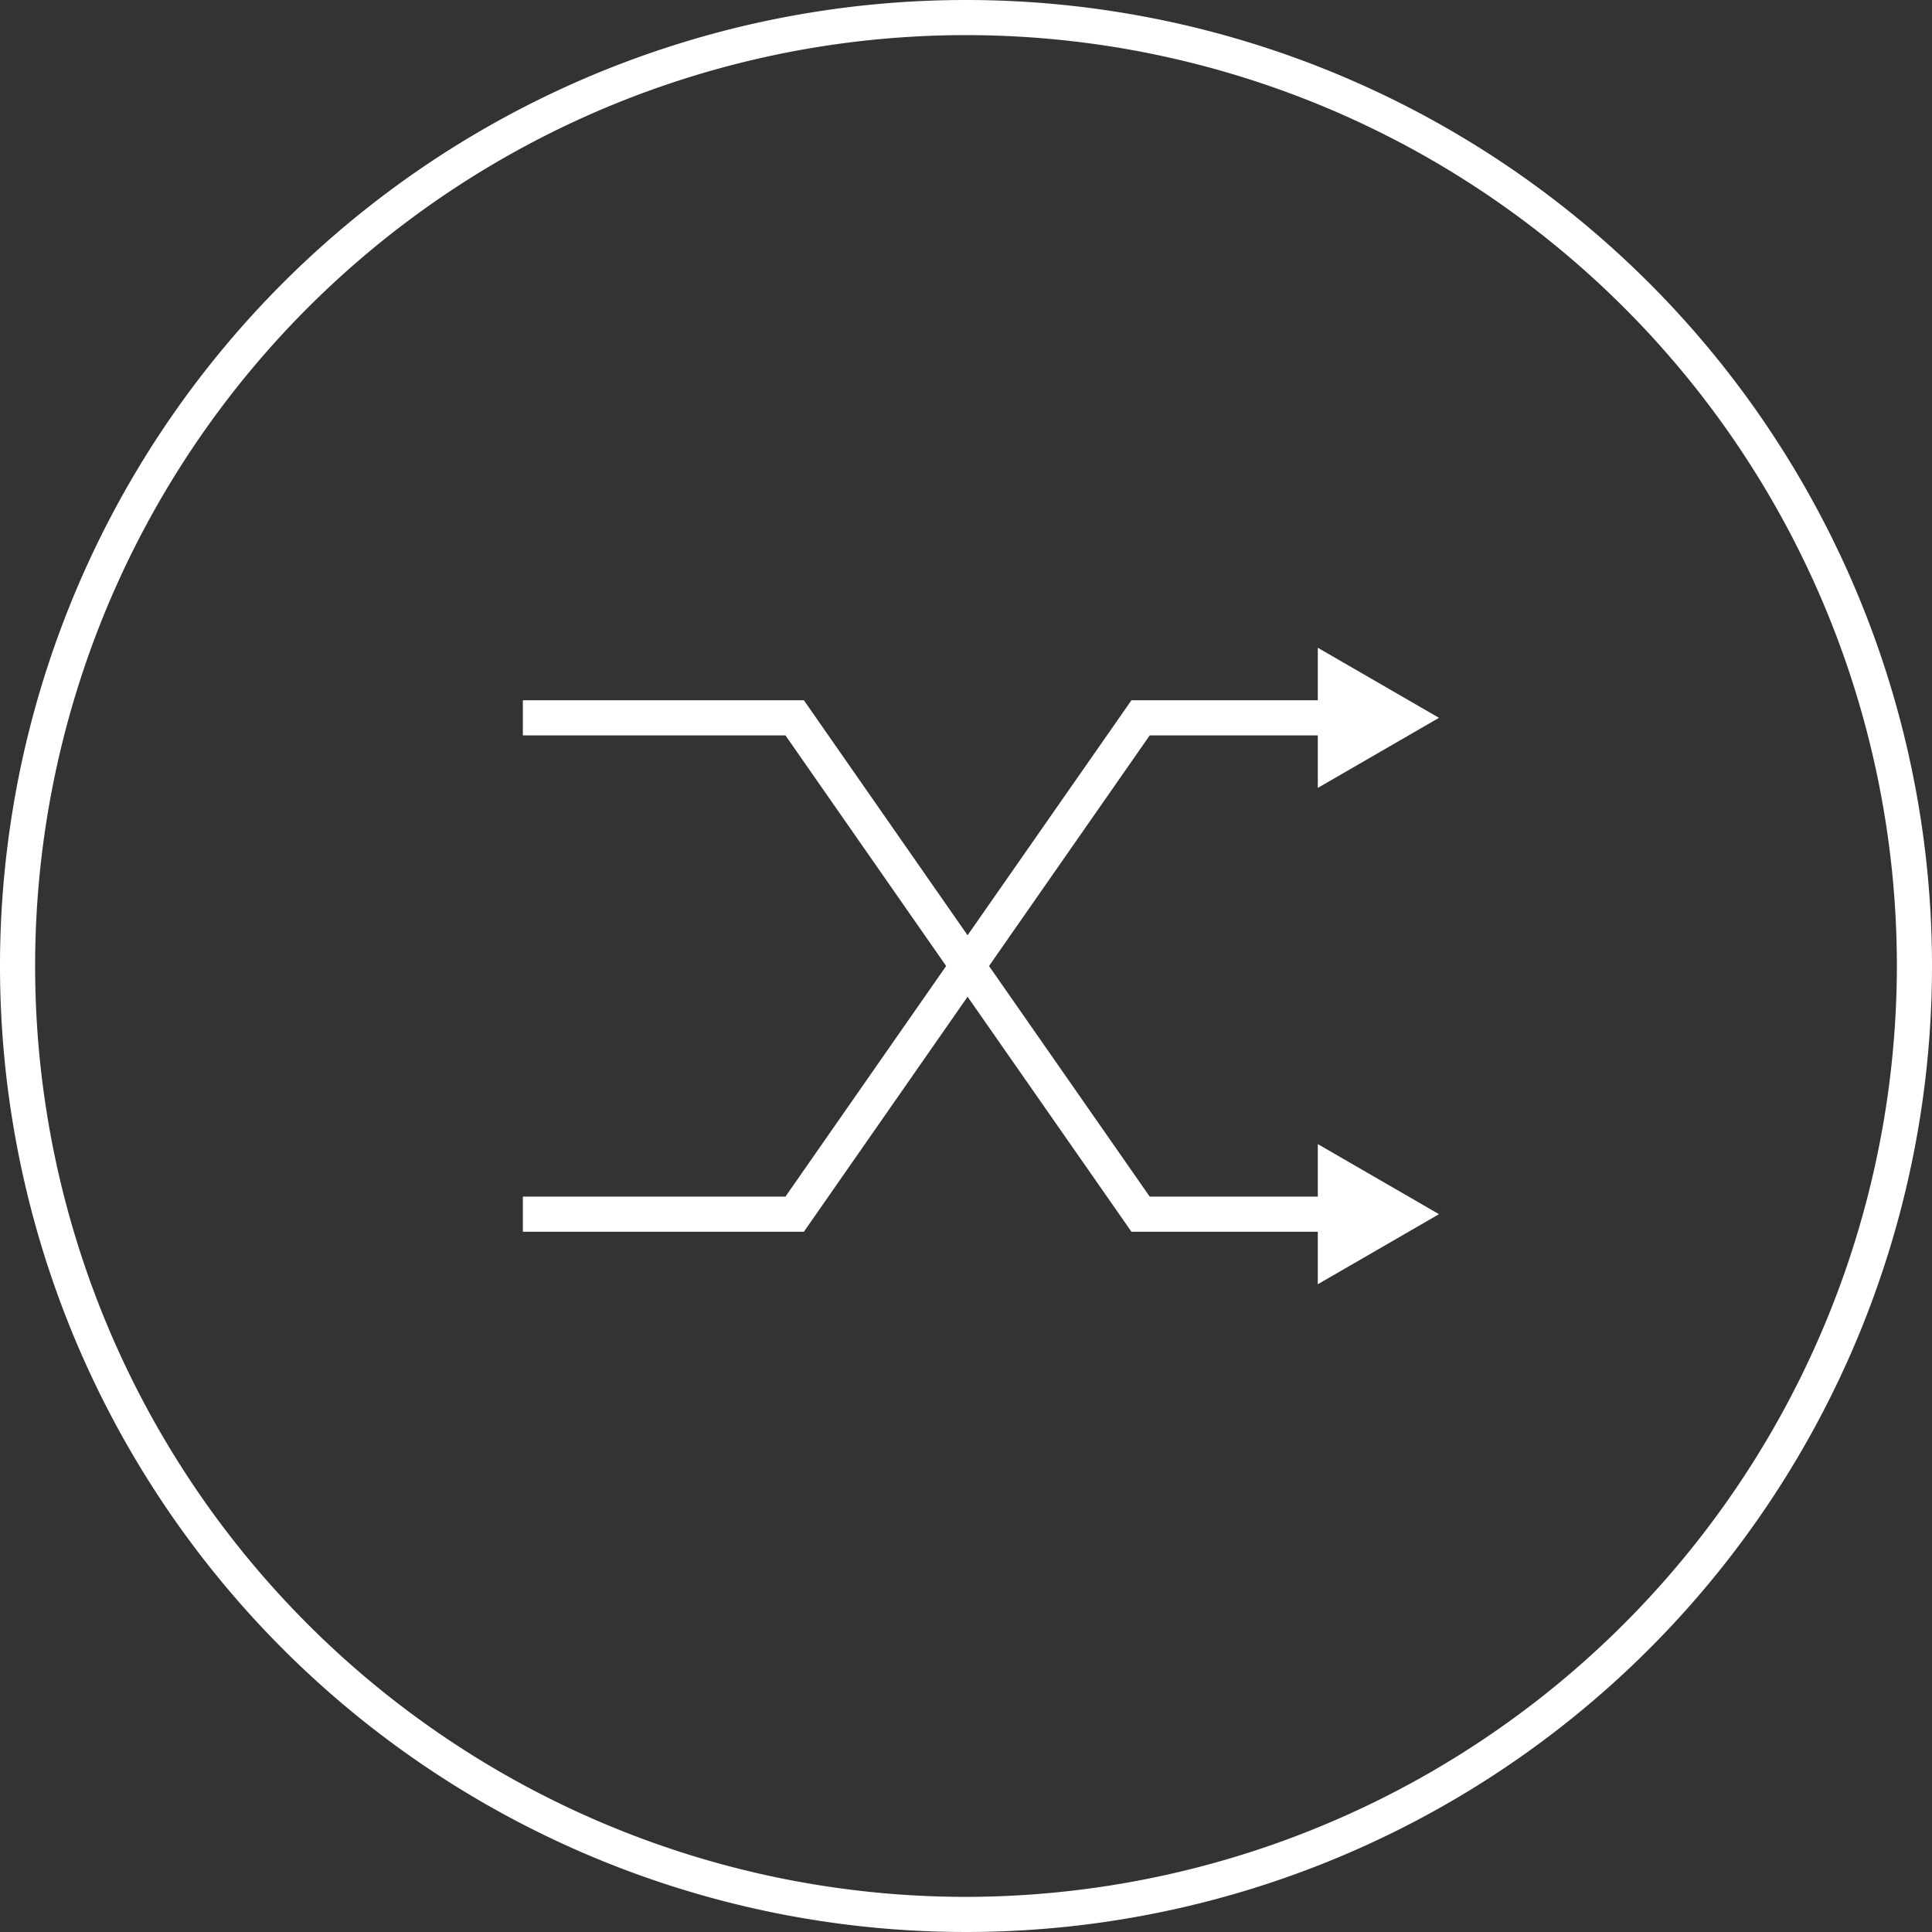
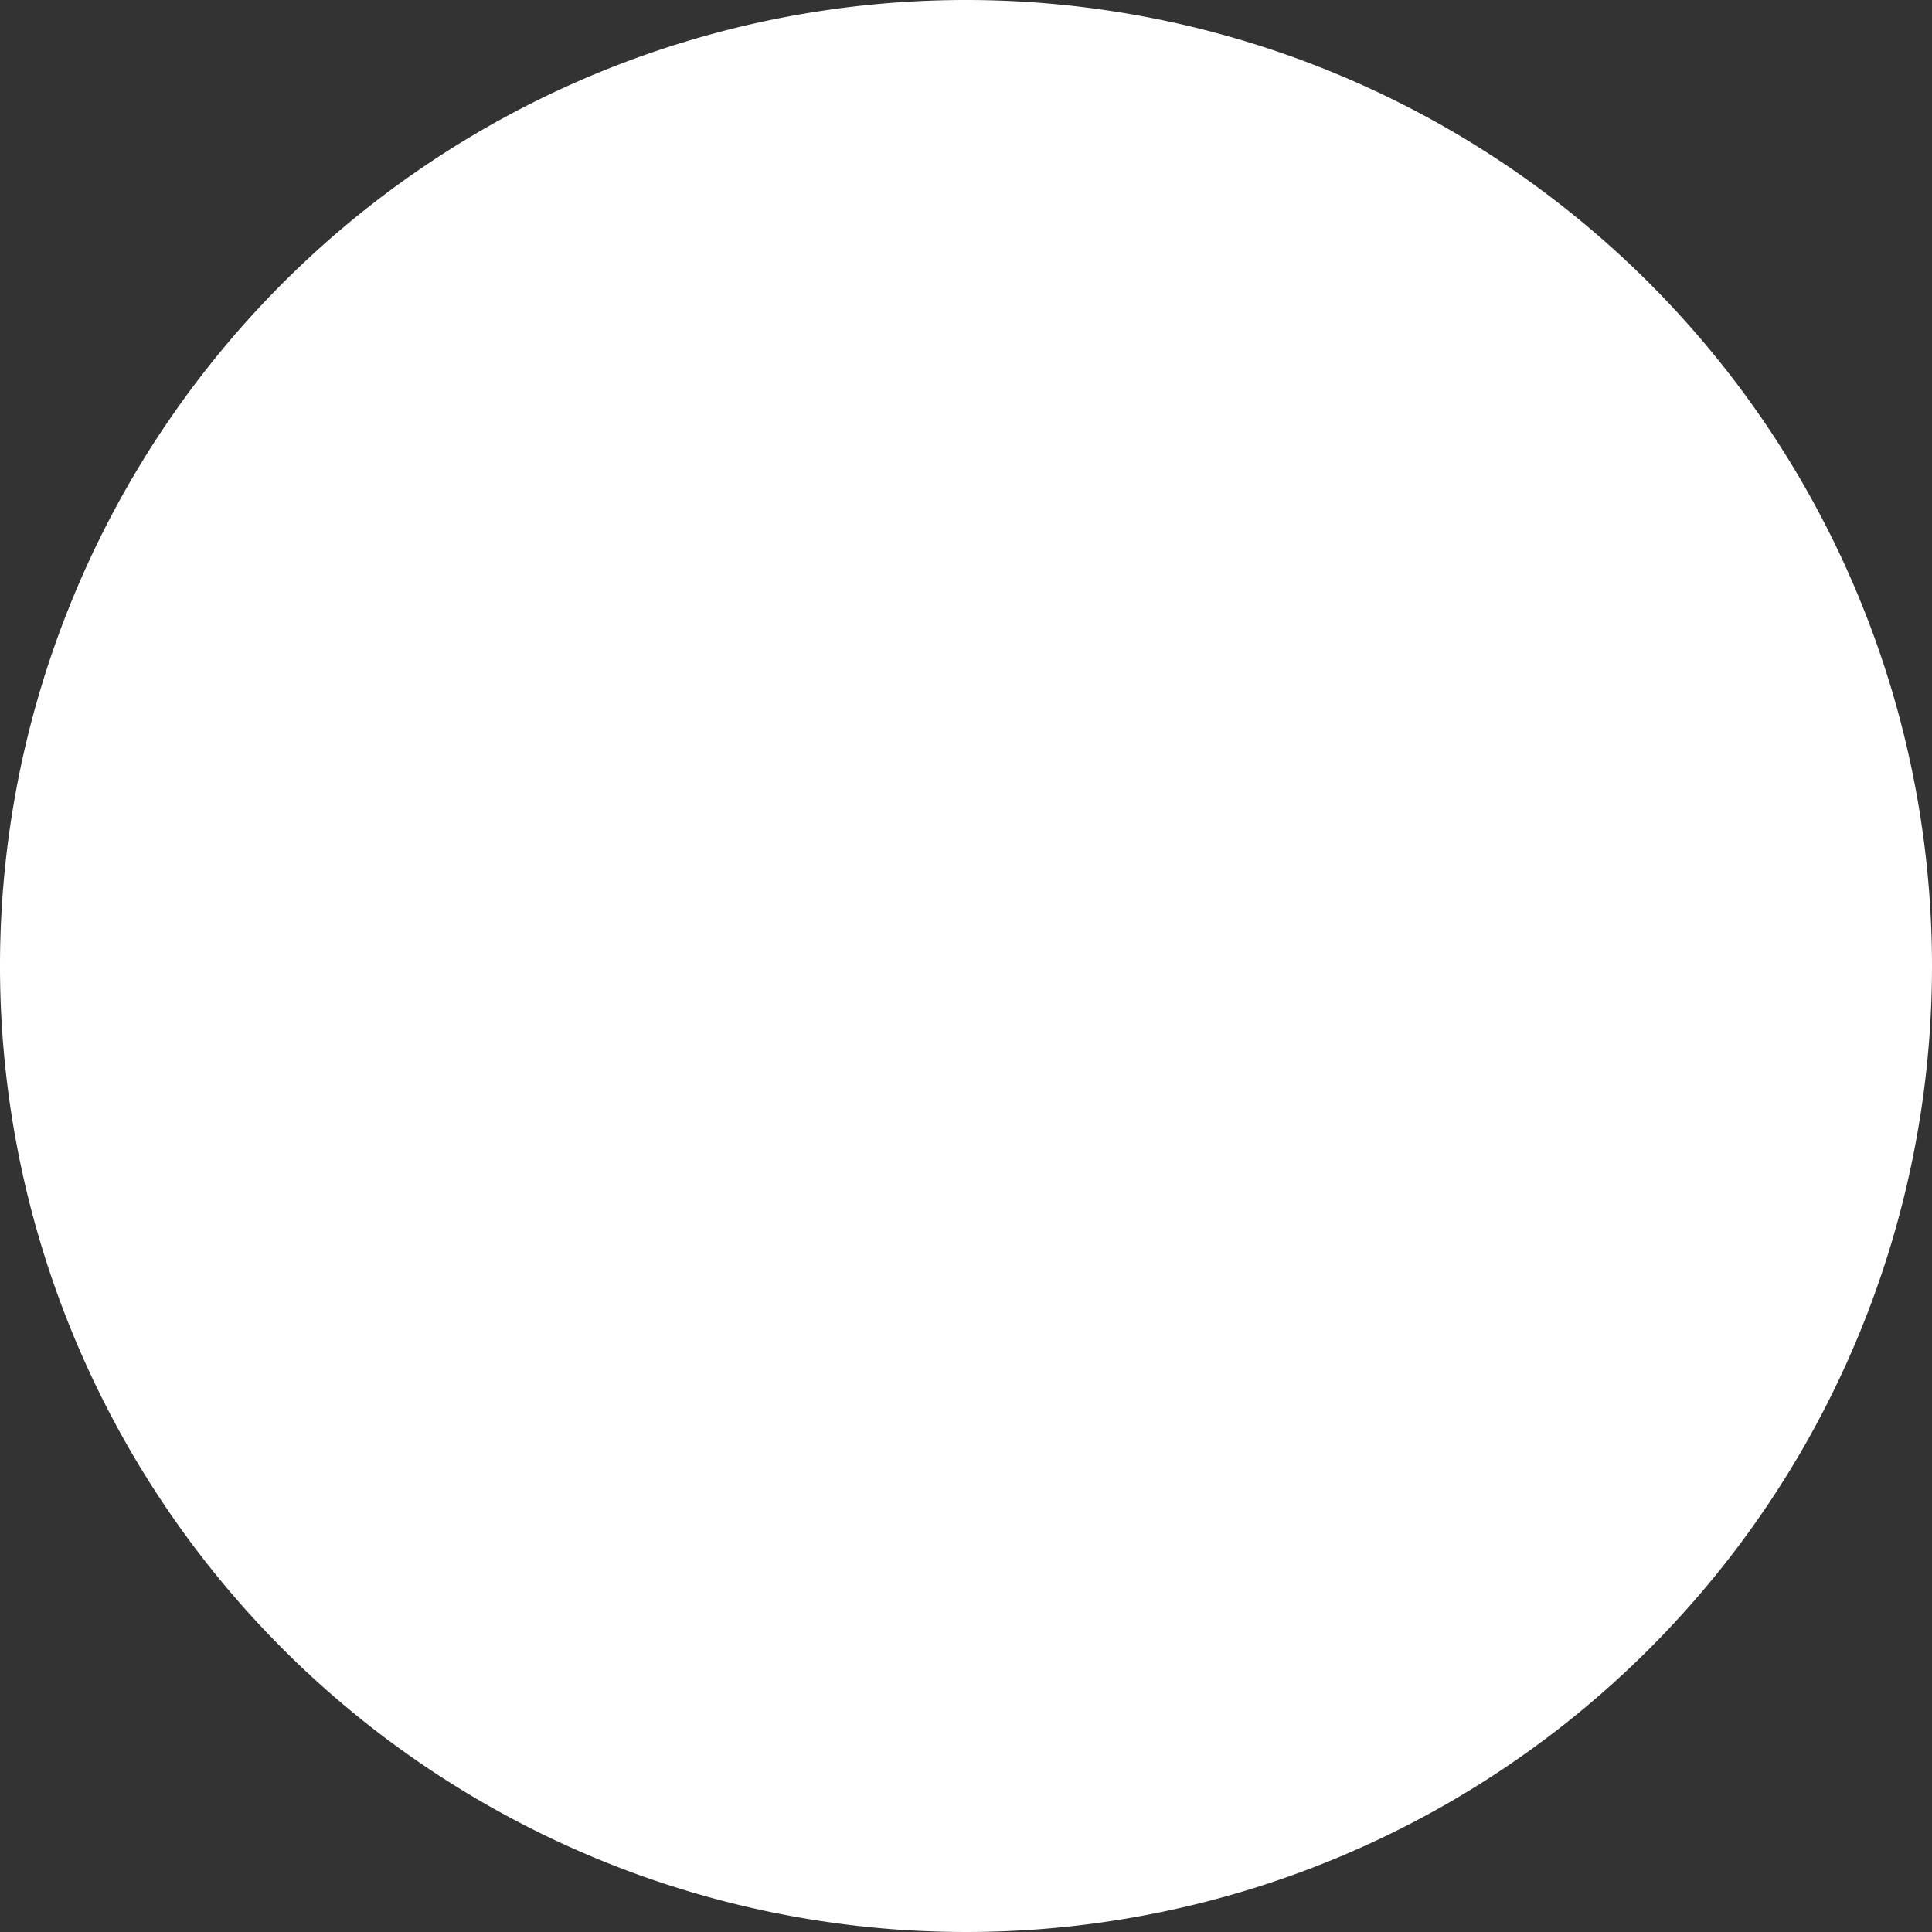
<svg xmlns="http://www.w3.org/2000/svg" viewBox="0 0 110 110">
  <rect x="0" y="0" width="110" height="110" fill="#333333" stroke="none" />
  <defs>
    <style>.cls-1{fill:#fff;}</style>
  </defs>
  <title>strength2</title>
  <g id="Layer_2" data-name="Layer 2">
    <g id="Layer_1-2" data-name="Layer 1">
-       <polygon class="cls-1" points="81.93 40.87 75.03 36.88 75.03 39.87 64.42 39.87 55.09 53.25 45.77 39.87 29.77 39.87 29.77 41.87 44.72 41.87 53.87 55 44.72 68.13 29.77 68.13 29.77 70.13 45.77 70.13 55.09 56.75 64.42 70.13 75.03 70.13 75.03 73.12 81.93 69.13 75.03 65.14 75.03 68.13 65.46 68.13 56.31 55 65.46 41.87 75.03 41.87 75.03 44.86 81.93 40.87" />
-       <path class="cls-1" d="M55,0a55,55,0,1,0,55,55A55,55,0,0,0,55,0Zm0,108a53,53,0,1,1,53-53A53.06,53.06,0,0,1,55,108Z" />
+       <path class="cls-1" d="M55,0a55,55,0,1,0,55,55A55,55,0,0,0,55,0Zm0,108A53.06,53.06,0,0,1,55,108Z" />
    </g>
  </g>
</svg>